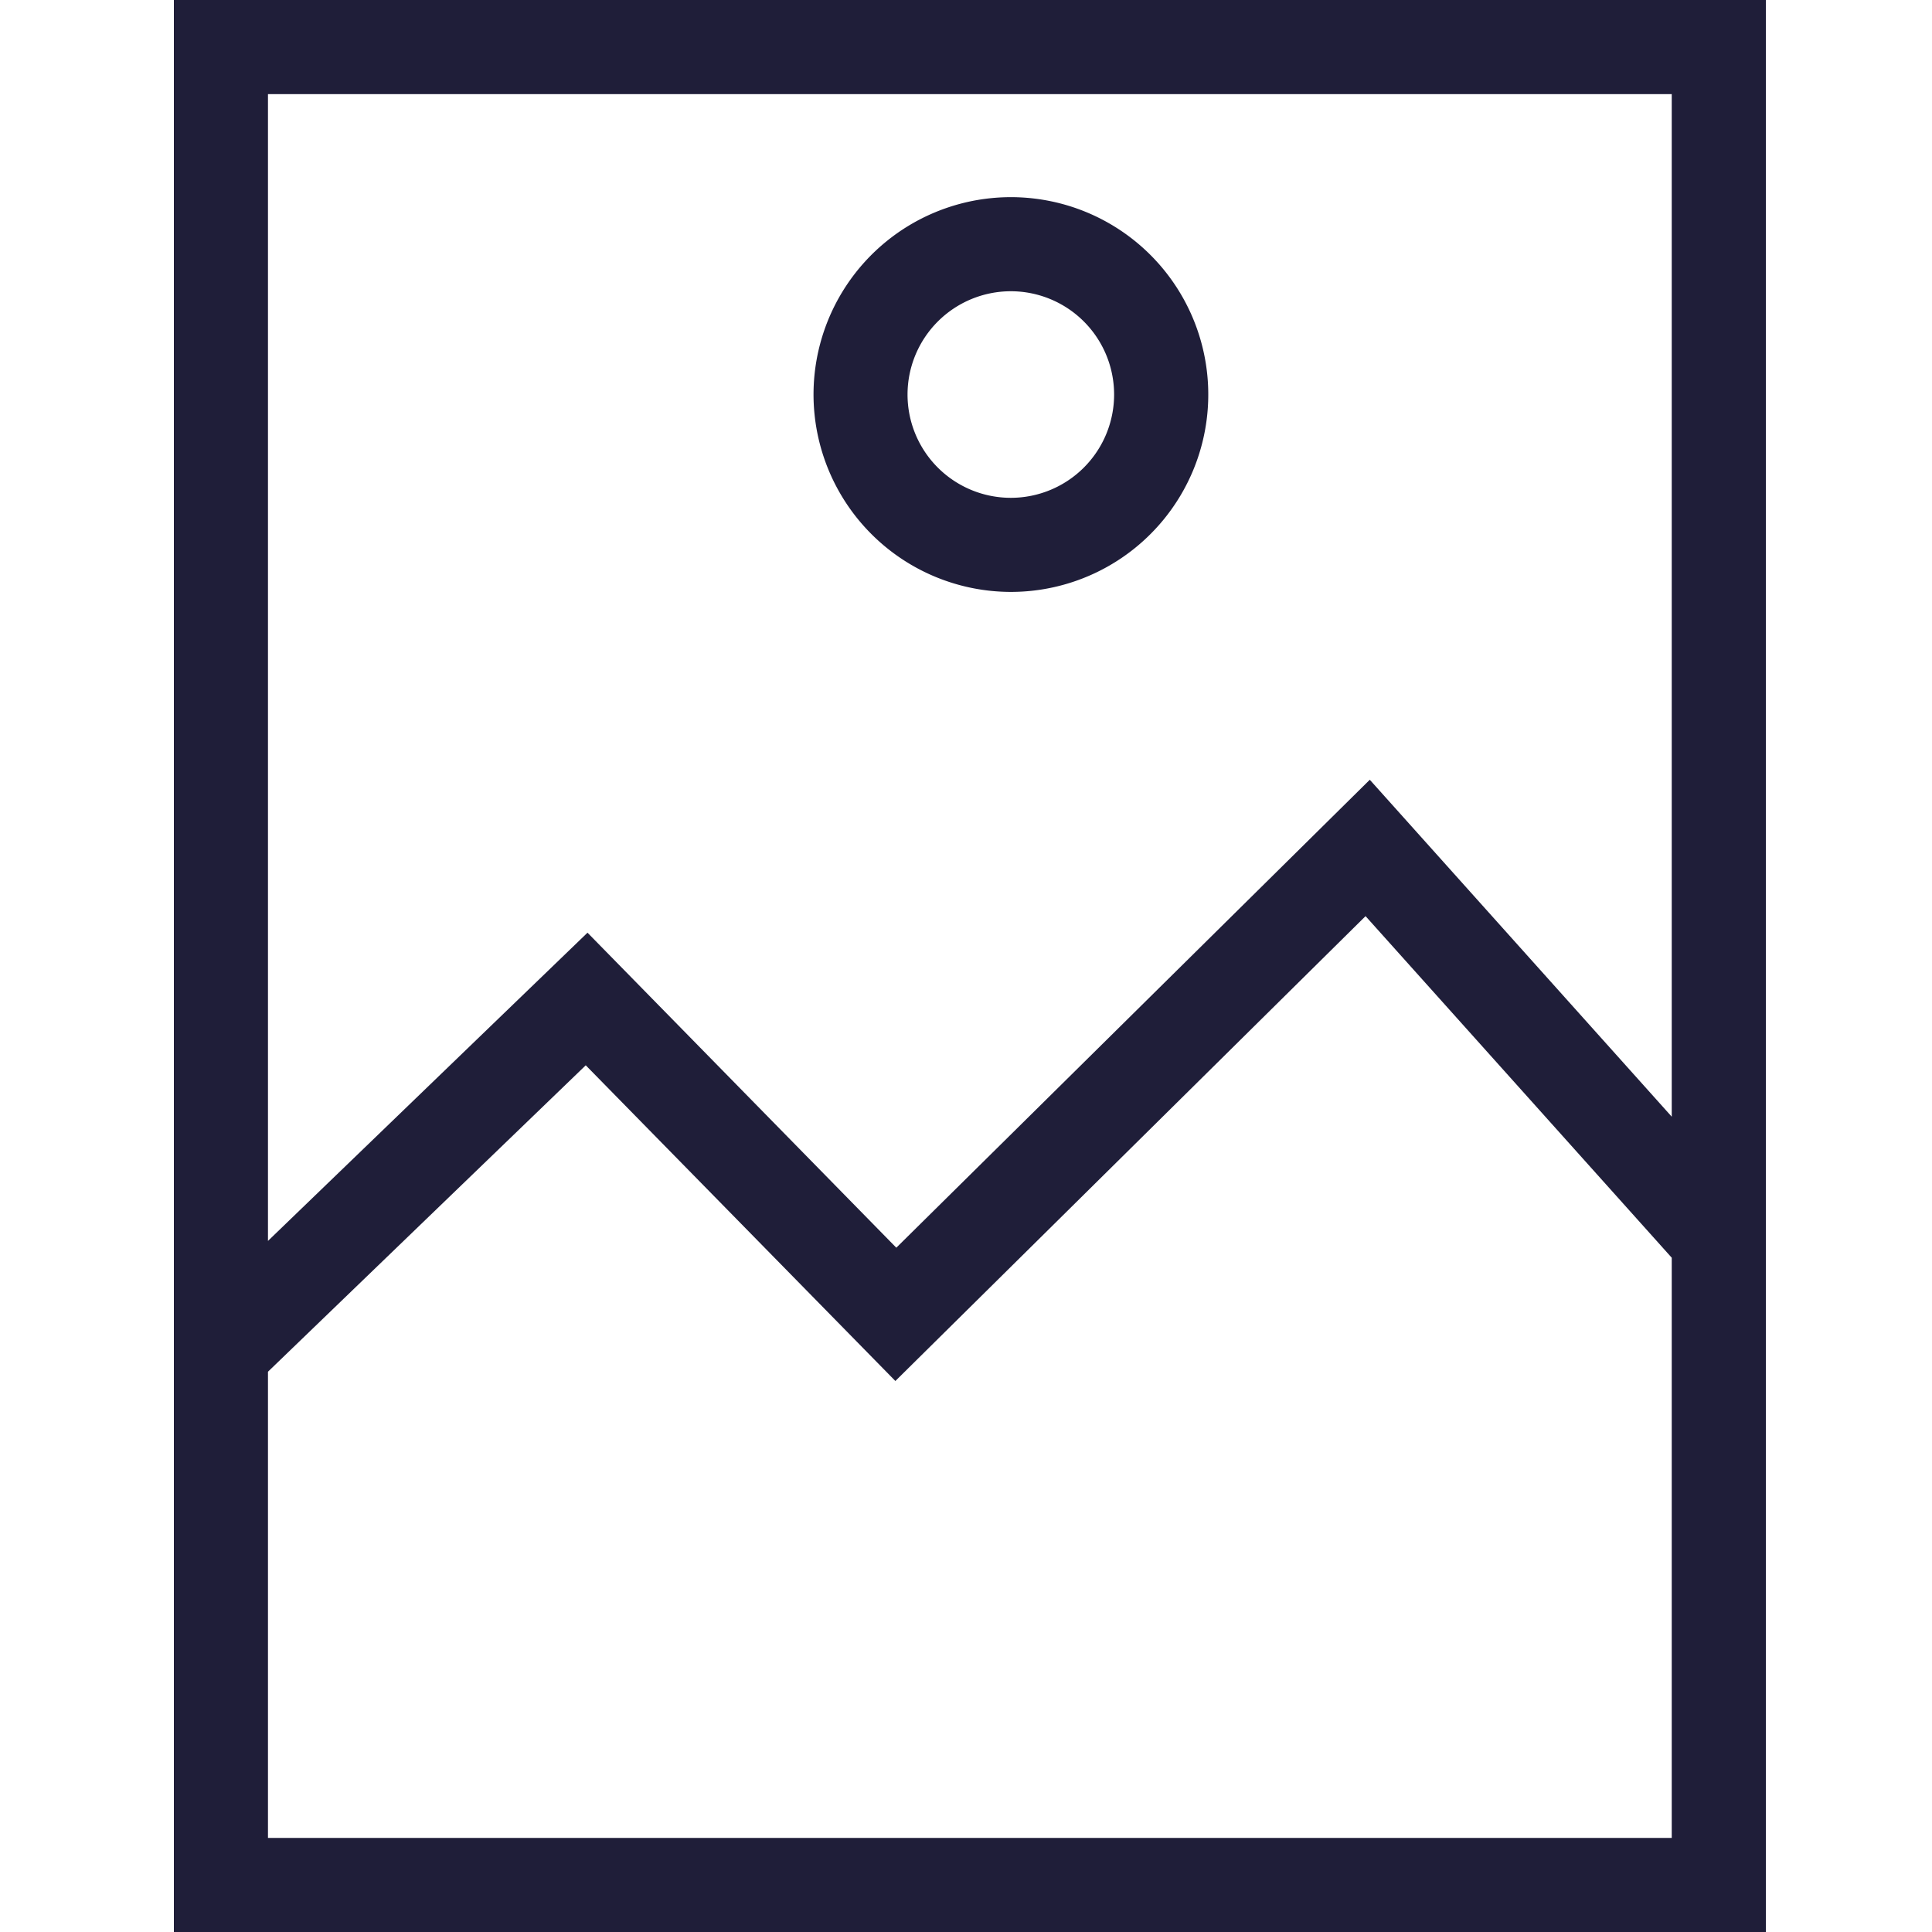
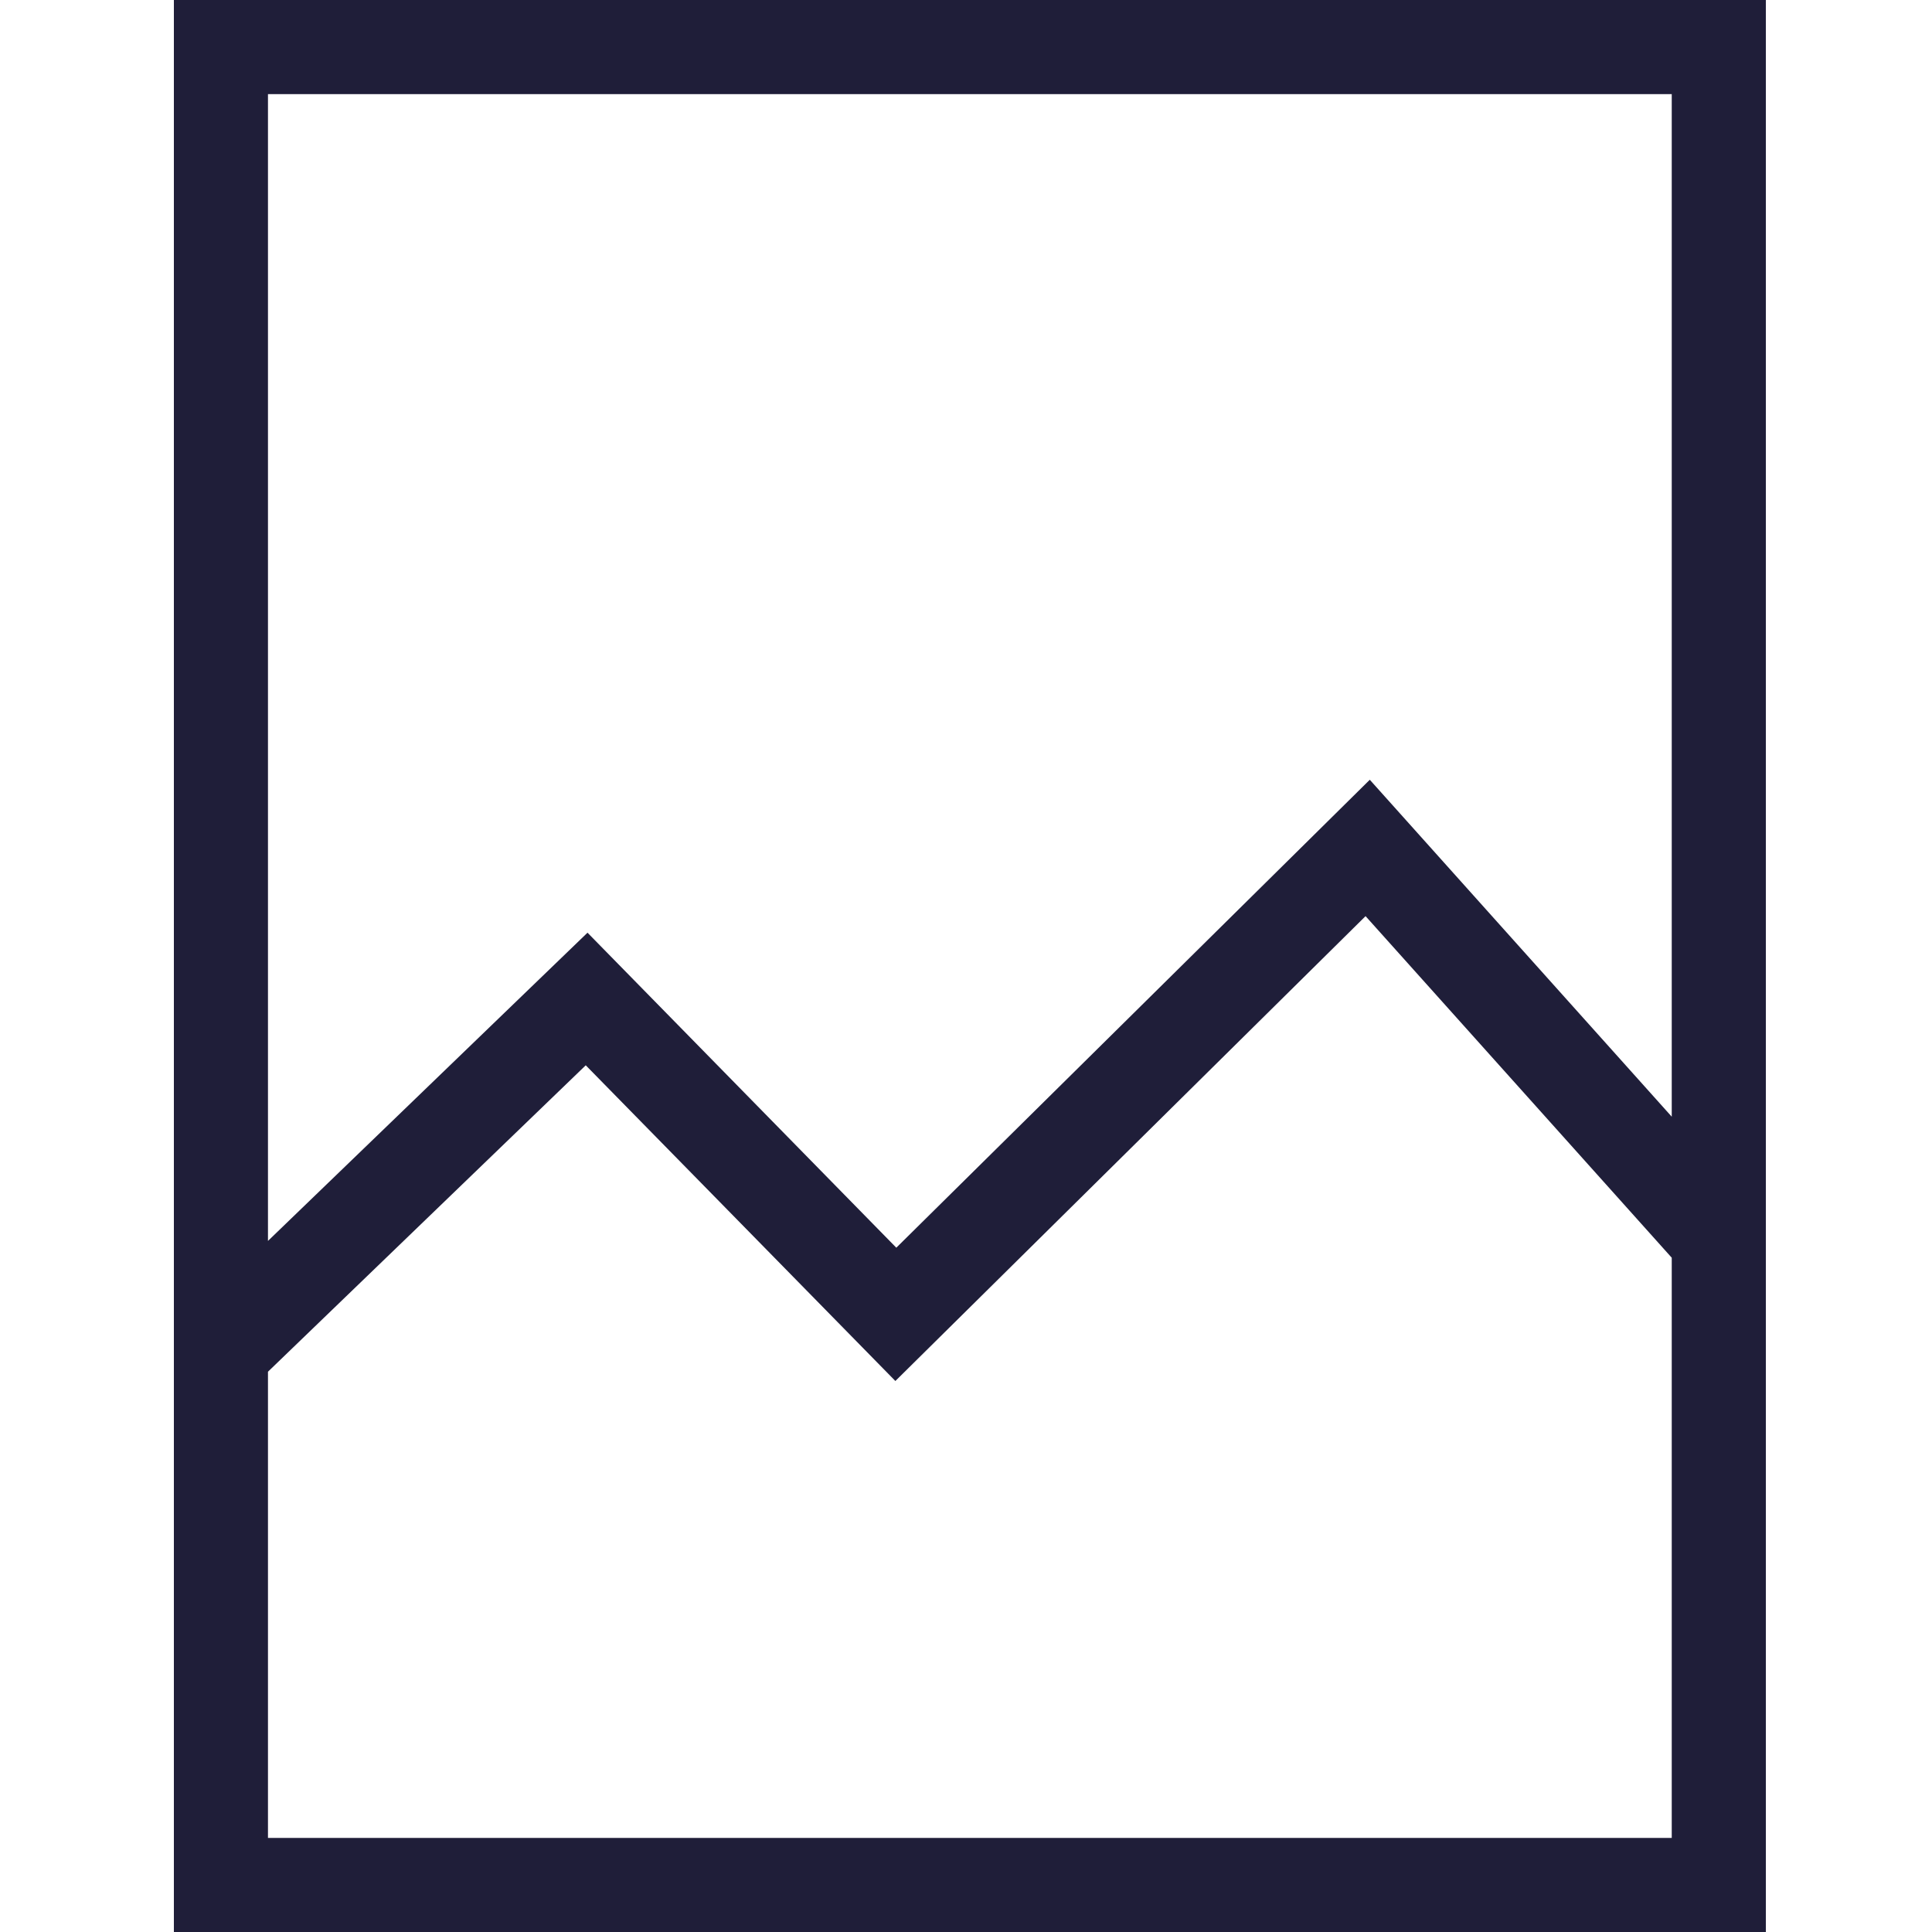
<svg xmlns="http://www.w3.org/2000/svg" width="100" height="100" viewBox="0 0 100 100">
  <defs>
    <clipPath id="clip-path">
-       <rect id="Rettangolo_1376" data-name="Rettangolo 1376" width="82.399" height="100" fill="#1f1e39" />
-     </clipPath>
+       </clipPath>
  </defs>
  <g id="Icona_immagine" transform="translate(-1003 -14566)">
    <rect id="Rettangolo_1377" data-name="Rettangolo 1377" width="100" height="100" transform="translate(1003 14566)" fill="#fff" />
    <g id="Raggruppa_4816" data-name="Raggruppa 4816" transform="translate(1012 14566)">
-       <path id="Tracciato_5636" data-name="Tracciato 5636" d="M61.681,47.419,77.529,65.1V95.13H4.87V71l16.448-15.86L37.344,71.48ZM4.87,4.873H77.529V57.8L61.9,40.36,37.393,64.581,21.409,48.276,4.87,64.23ZM0,100H82.4V0H0Z" fill="#1f1e39" />
+       <path id="Tracciato_5636" data-name="Tracciato 5636" d="M61.681,47.419,77.529,65.1V95.13H4.87V71l16.448-15.86L37.344,71.48M4.87,4.873H77.529V57.8L61.9,40.36,37.393,64.581,21.409,48.276,4.87,64.23ZM0,100H82.4V0H0Z" fill="#1f1e39" />
      <g id="Raggruppa_4815" data-name="Raggruppa 4815" transform="translate(0 0)">
        <g id="Raggruppa_4814" data-name="Raggruppa 4814" clip-path="url(#clip-path)">
-           <path id="Tracciato_5637" data-name="Tracciato 5637" d="M20.41,23.575A10.216,10.216,0,1,0,10.2,13.357,10.225,10.225,0,0,0,20.41,23.575m0-15.562a5.346,5.346,0,1,1-5.344,5.344A5.349,5.349,0,0,1,20.41,8.013" transform="translate(22.908 7.062)" fill="#1f1e39" />
-         </g>
+           </g>
      </g>
    </g>
  </g>
</svg>